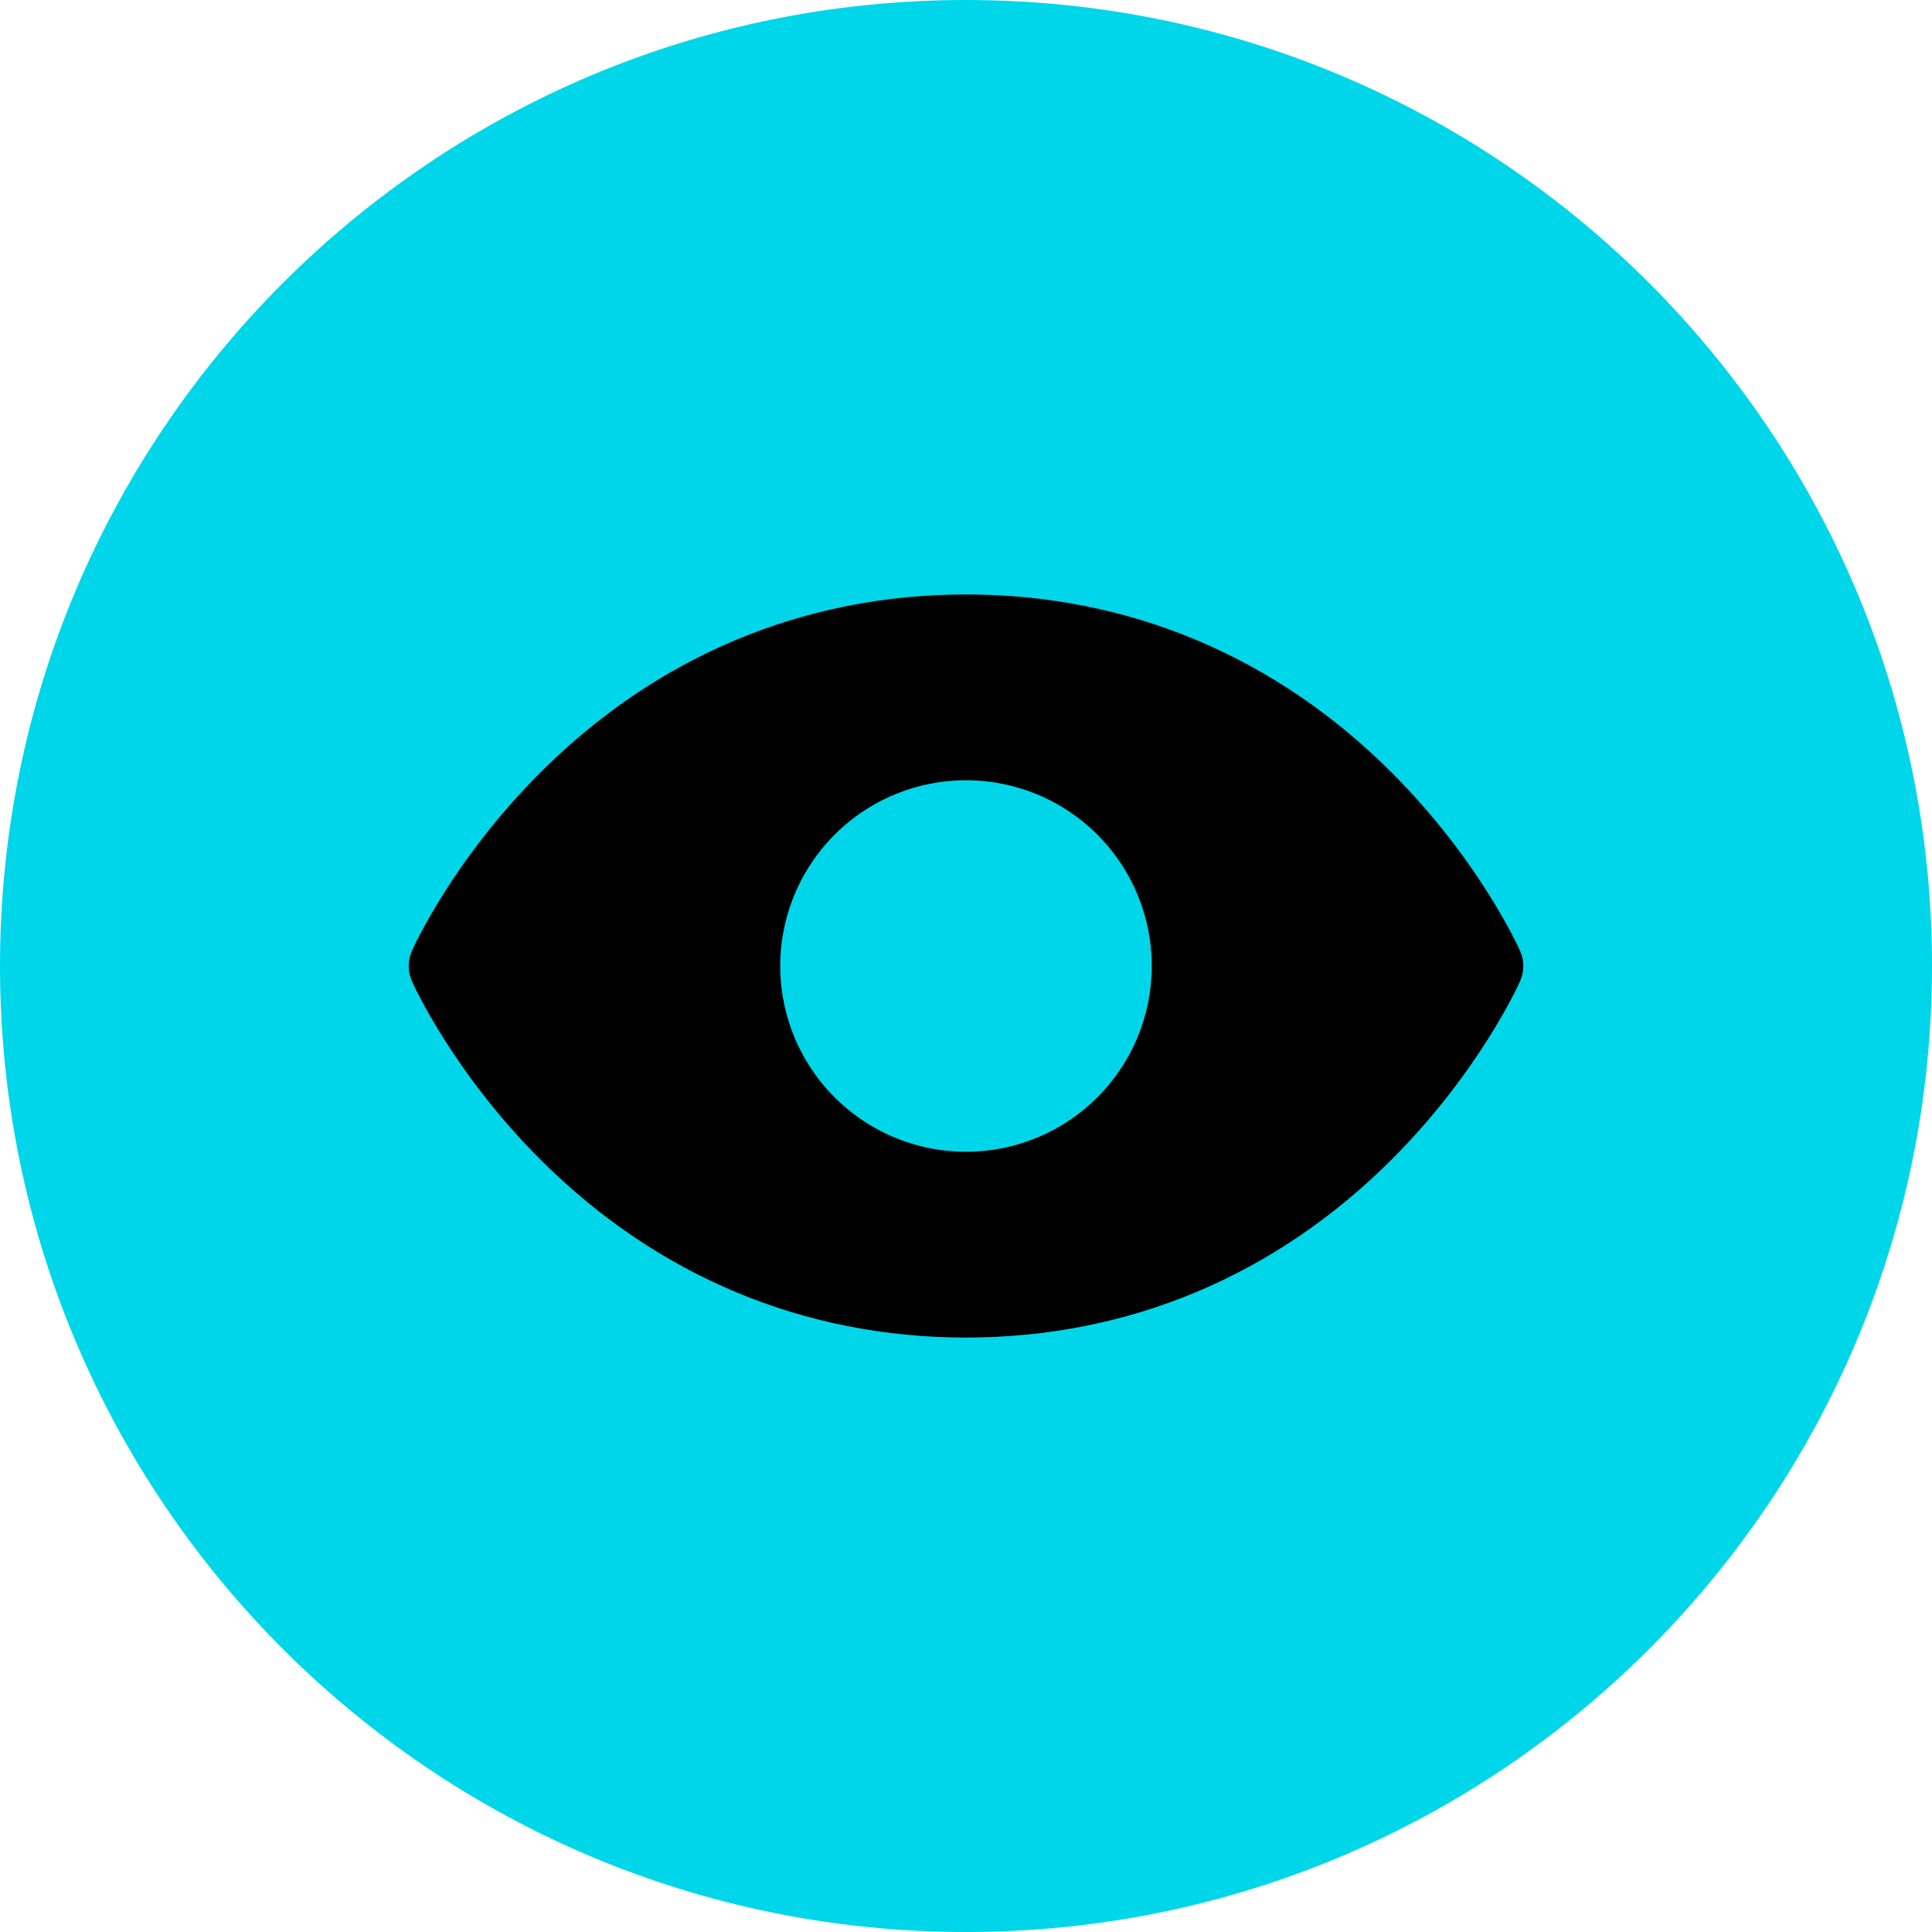
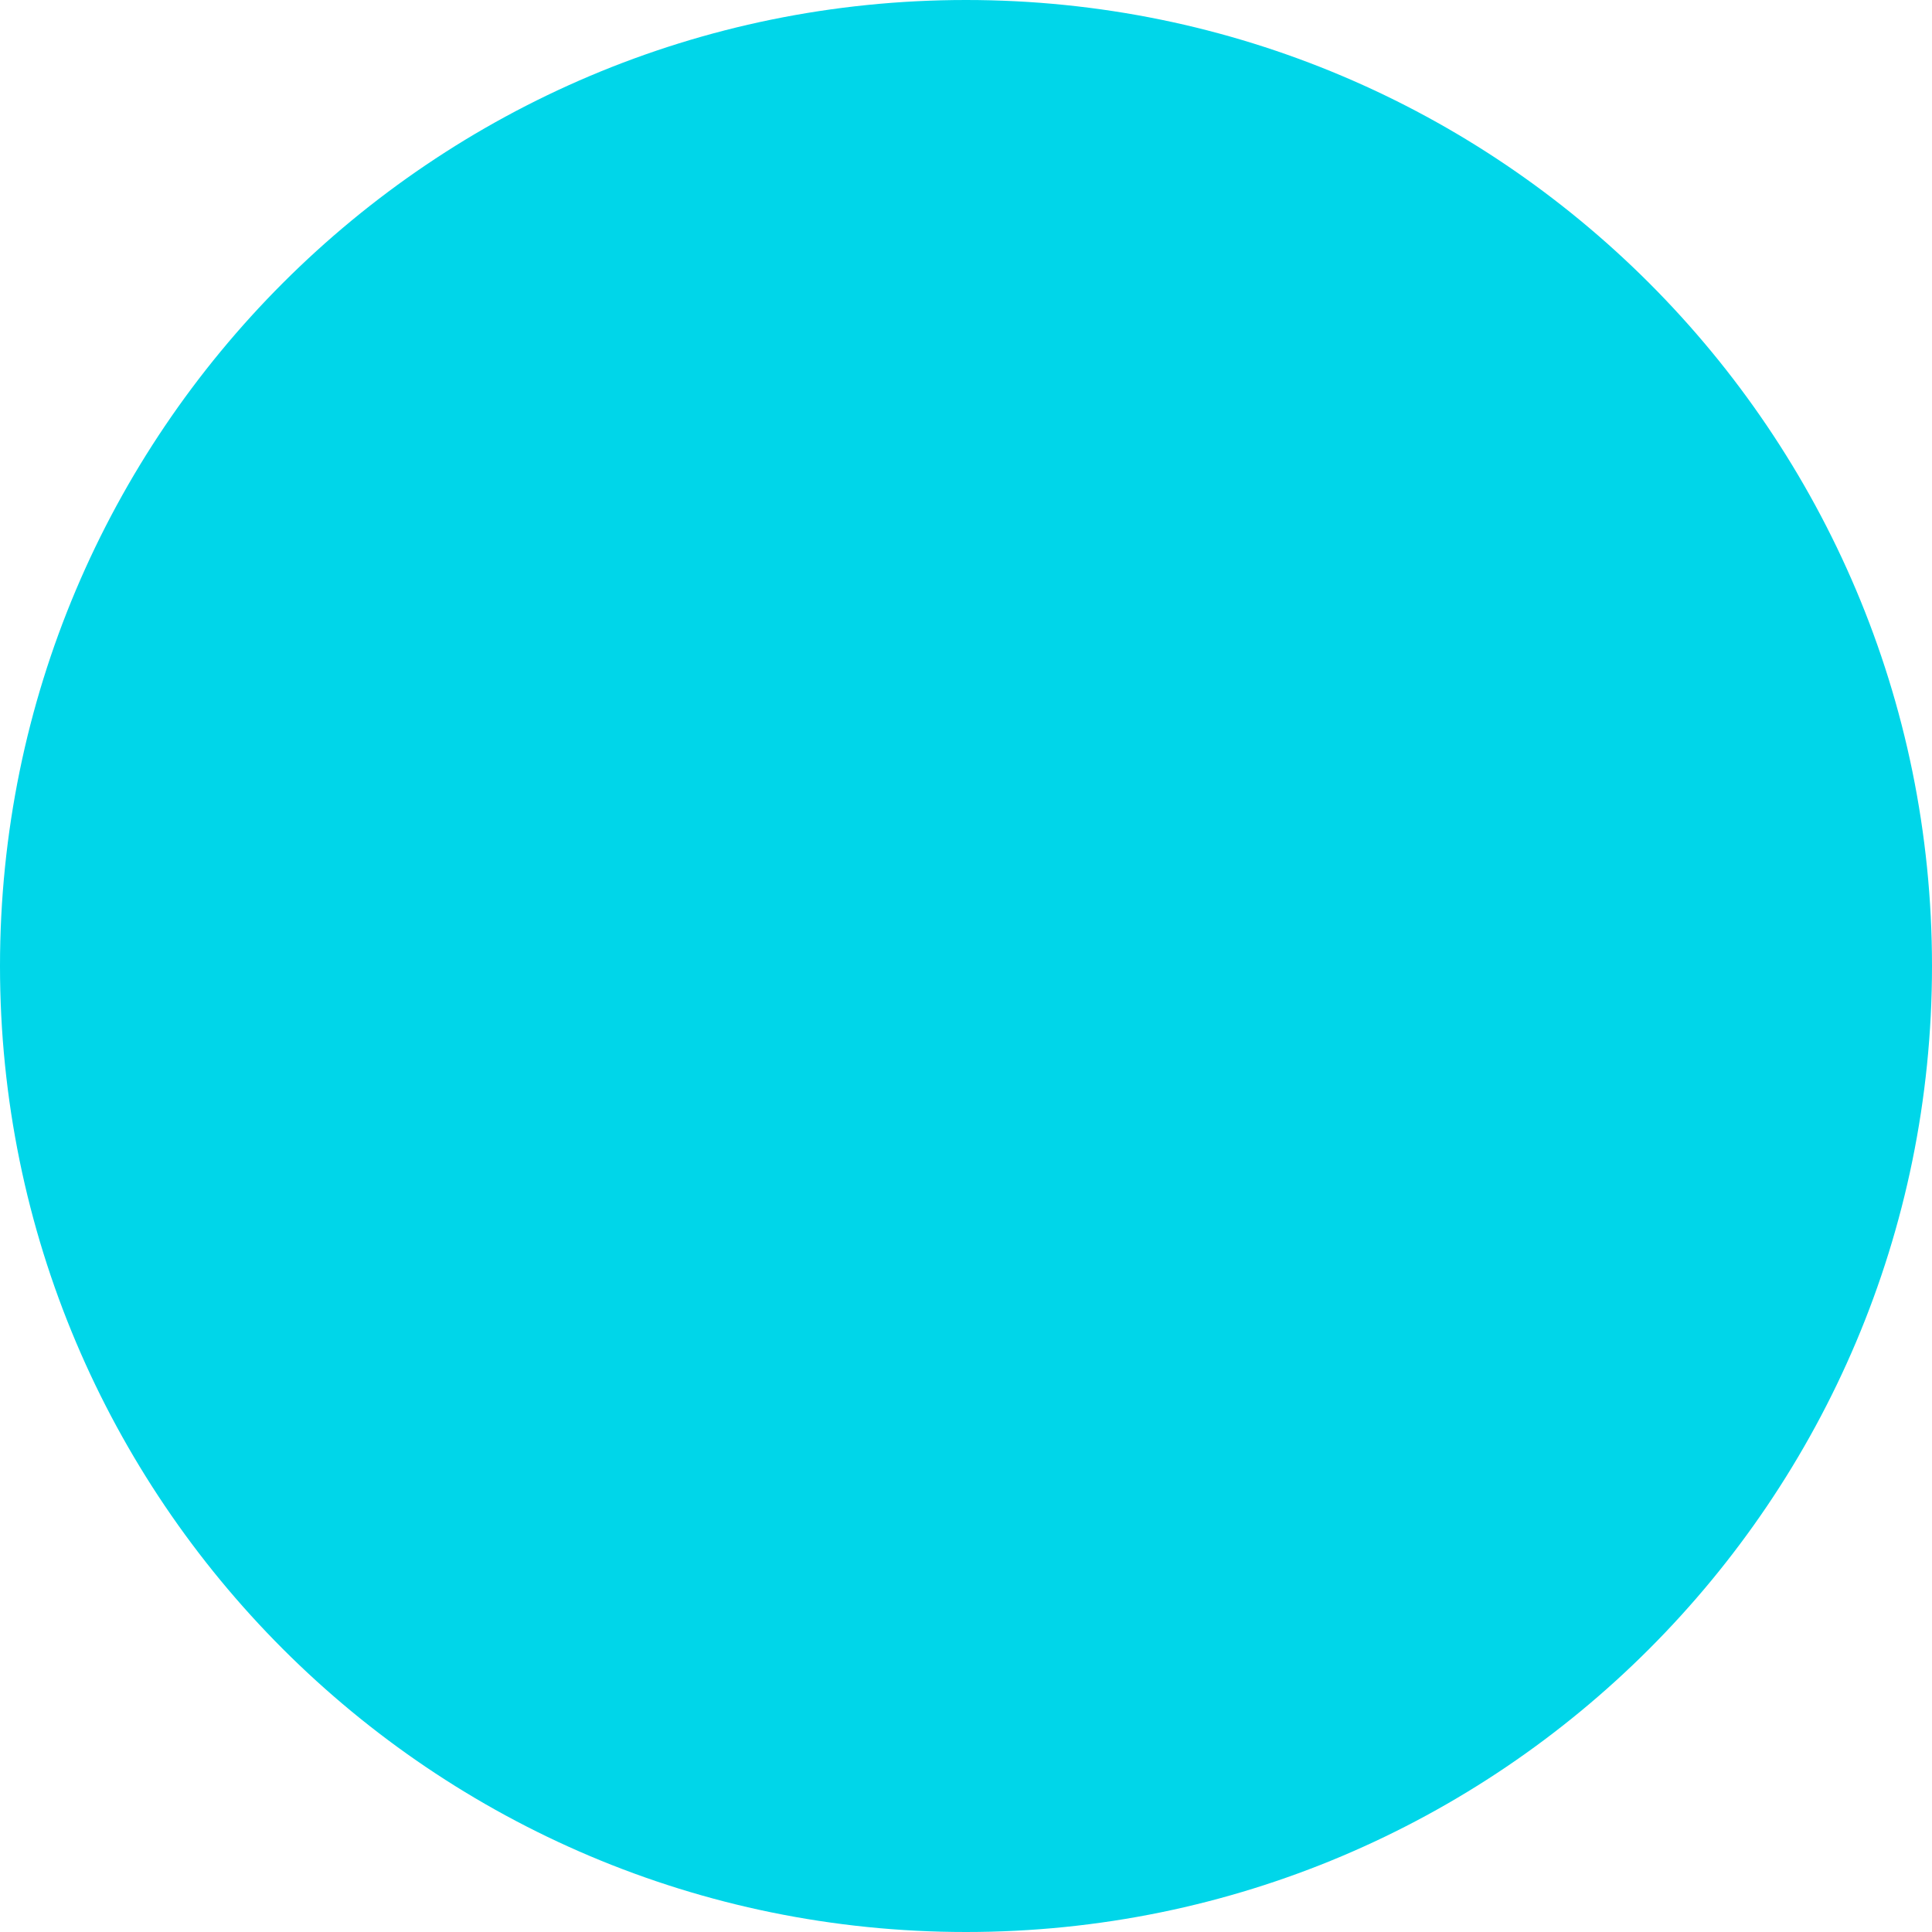
<svg xmlns="http://www.w3.org/2000/svg" width="80" height="80" viewBox="0 0 80 80" fill="none">
  <g clip-path="url(#clip0_974_2007)">
    <path d="M40 80C62.091 80 80 62.091 80 40C80 17.909 62.091 0 40 0C17.909 0 0 17.909 0 40C0 62.091 17.909 80 40 80Z" fill="#00D6E9" />
-     <path d="M62.944 39.377C62.877 39.225 61.248 35.611 57.627 31.99C52.802 27.165 46.708 24.615 40 24.615C33.292 24.615 27.198 27.165 22.373 31.99C18.752 35.611 17.115 39.231 17.055 39.377C16.968 39.574 16.923 39.787 16.923 40.002C16.923 40.217 16.968 40.43 17.055 40.627C17.123 40.779 18.752 44.39 22.373 48.011C27.198 52.835 33.292 55.385 40 55.385C46.708 55.385 52.802 52.835 57.627 48.011C61.248 44.39 62.877 40.779 62.944 40.627C63.032 40.43 63.077 40.217 63.077 40.002C63.077 39.787 63.032 39.574 62.944 39.377ZM40 47.692C38.478 47.692 36.991 47.241 35.726 46.396C34.461 45.551 33.475 44.349 32.893 42.944C32.311 41.538 32.158 39.992 32.455 38.499C32.752 37.007 33.485 35.636 34.56 34.561C35.636 33.485 37.007 32.752 38.499 32.456C39.991 32.159 41.538 32.311 42.944 32.893C44.349 33.475 45.55 34.461 46.396 35.726C47.241 36.991 47.692 38.479 47.692 40C47.692 42.04 46.882 43.997 45.439 45.439C43.996 46.882 42.04 47.692 40 47.692Z" fill="black" />
  </g>
  <defs>
    <clipPath id="clip0_974_2007">
      <rect width="80" height="80" fill="white" />
    </clipPath>
  </defs>
</svg>